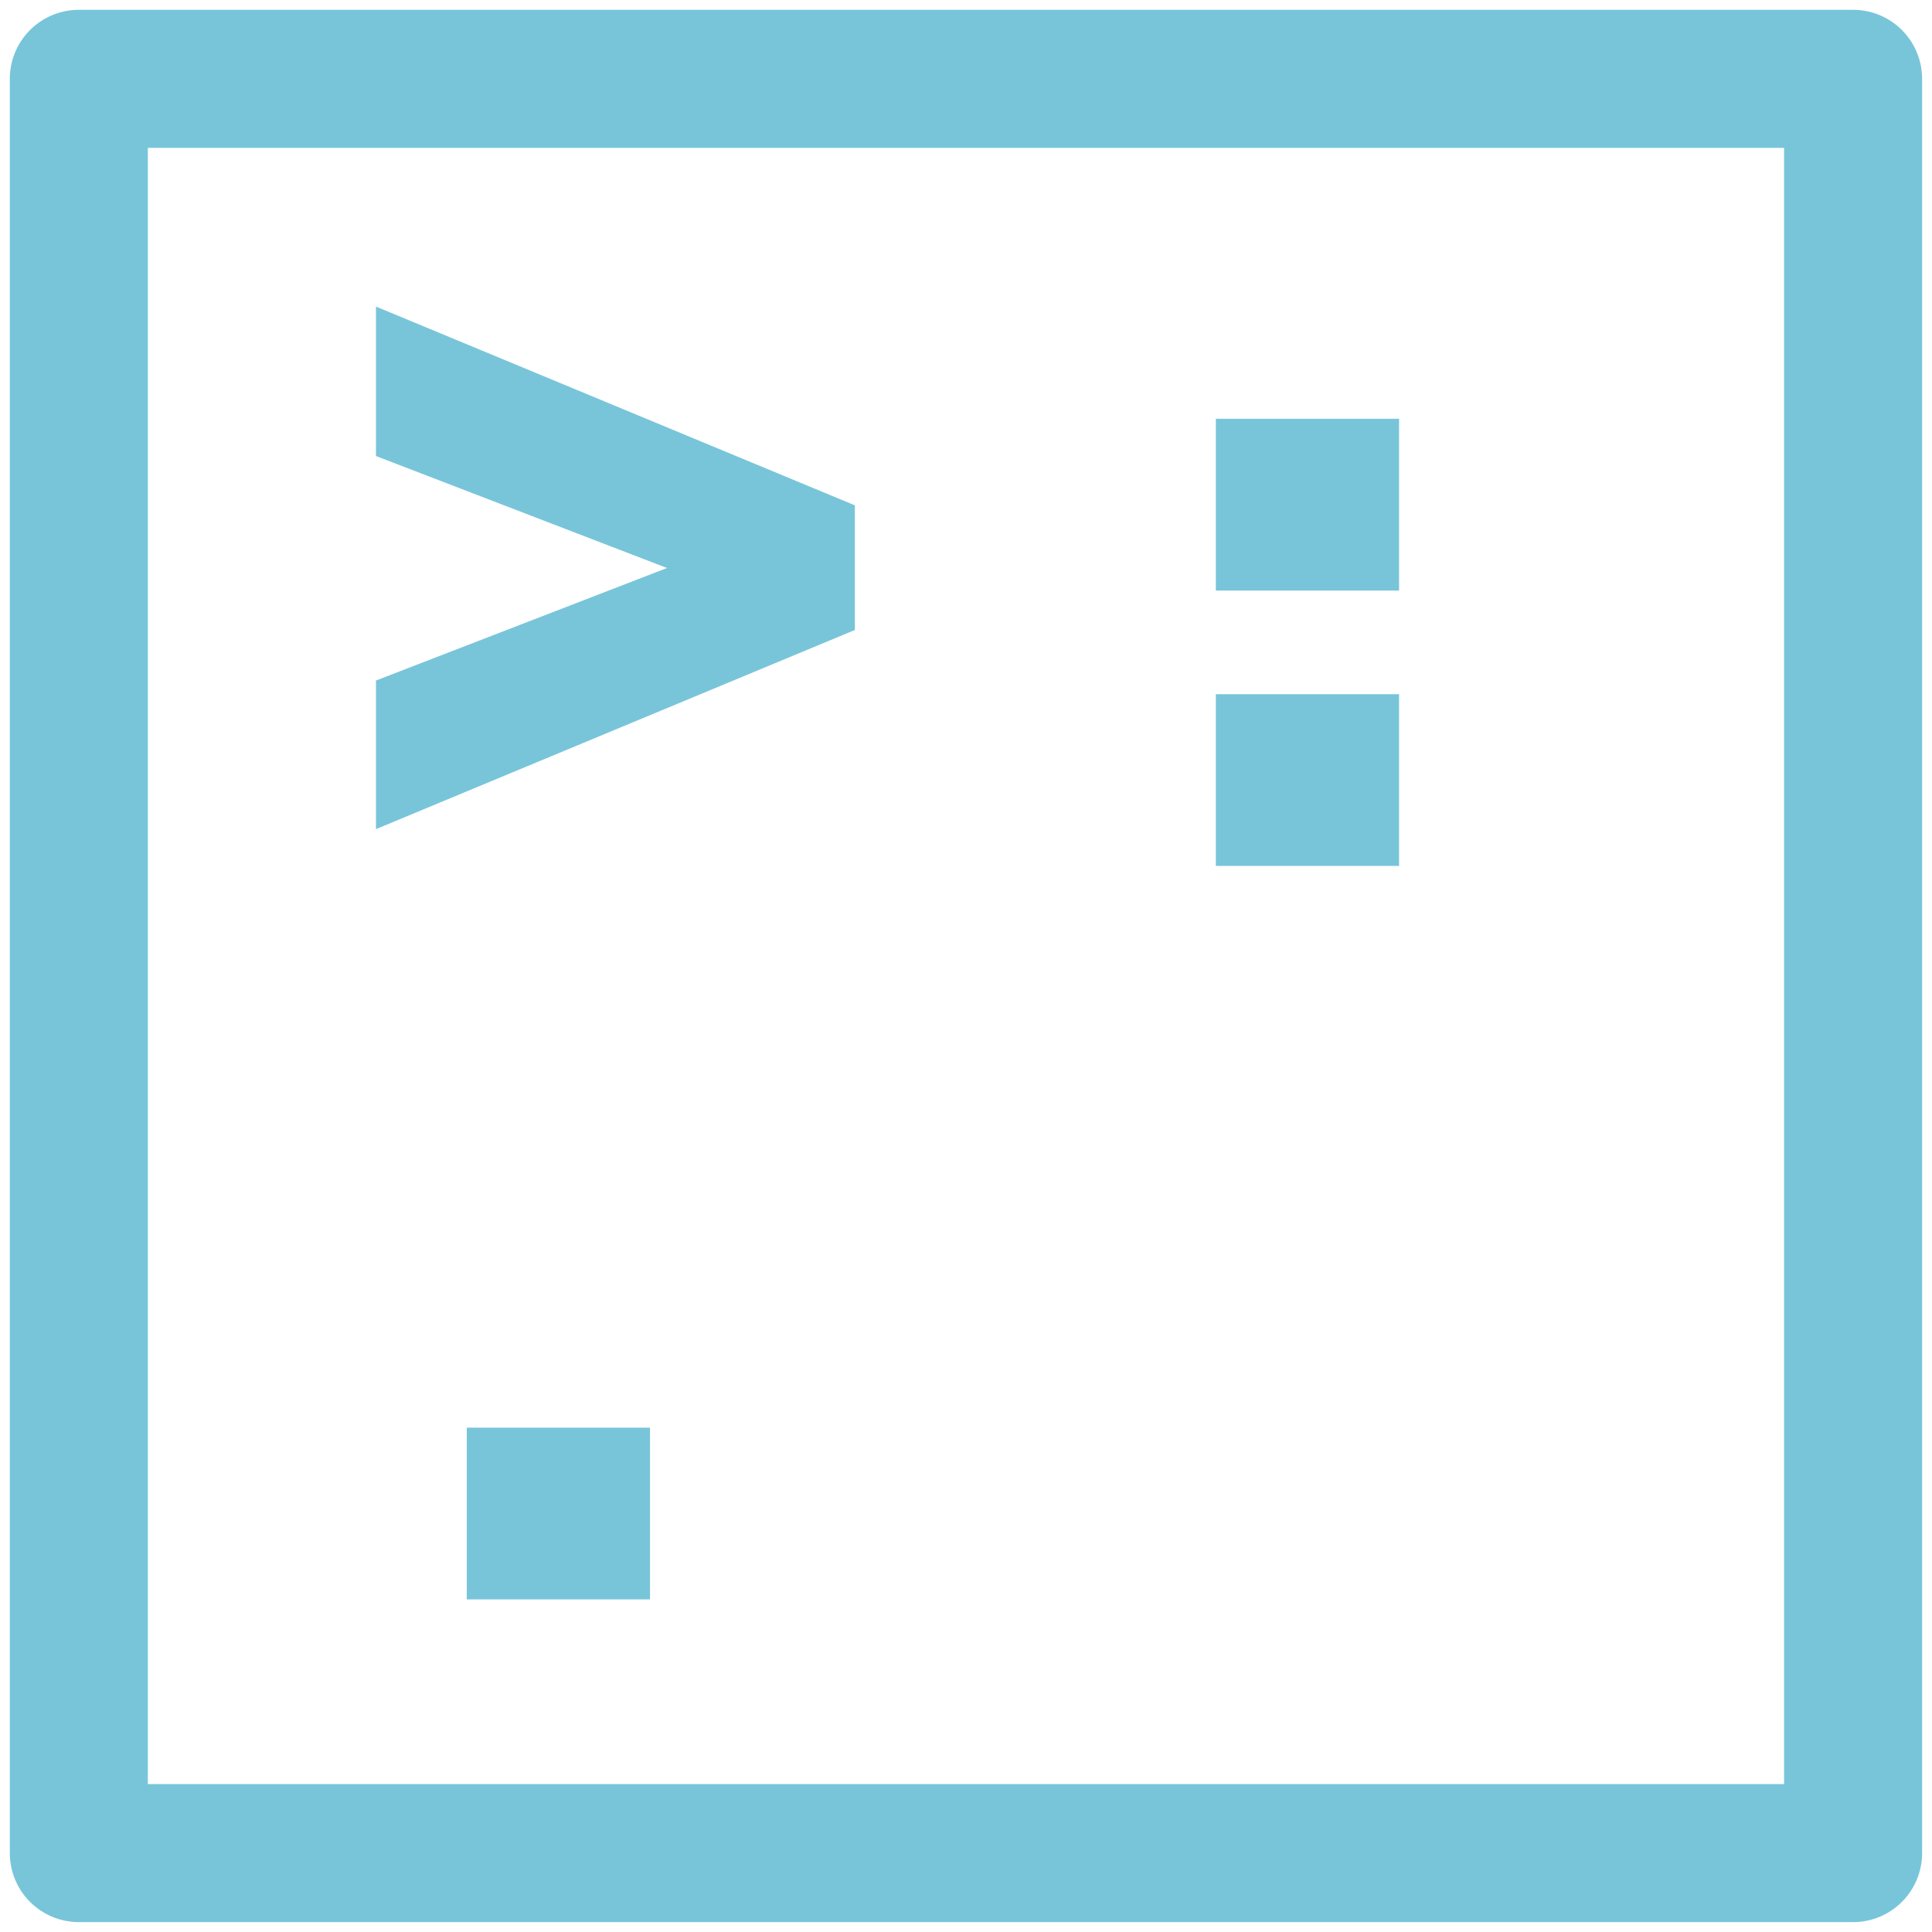
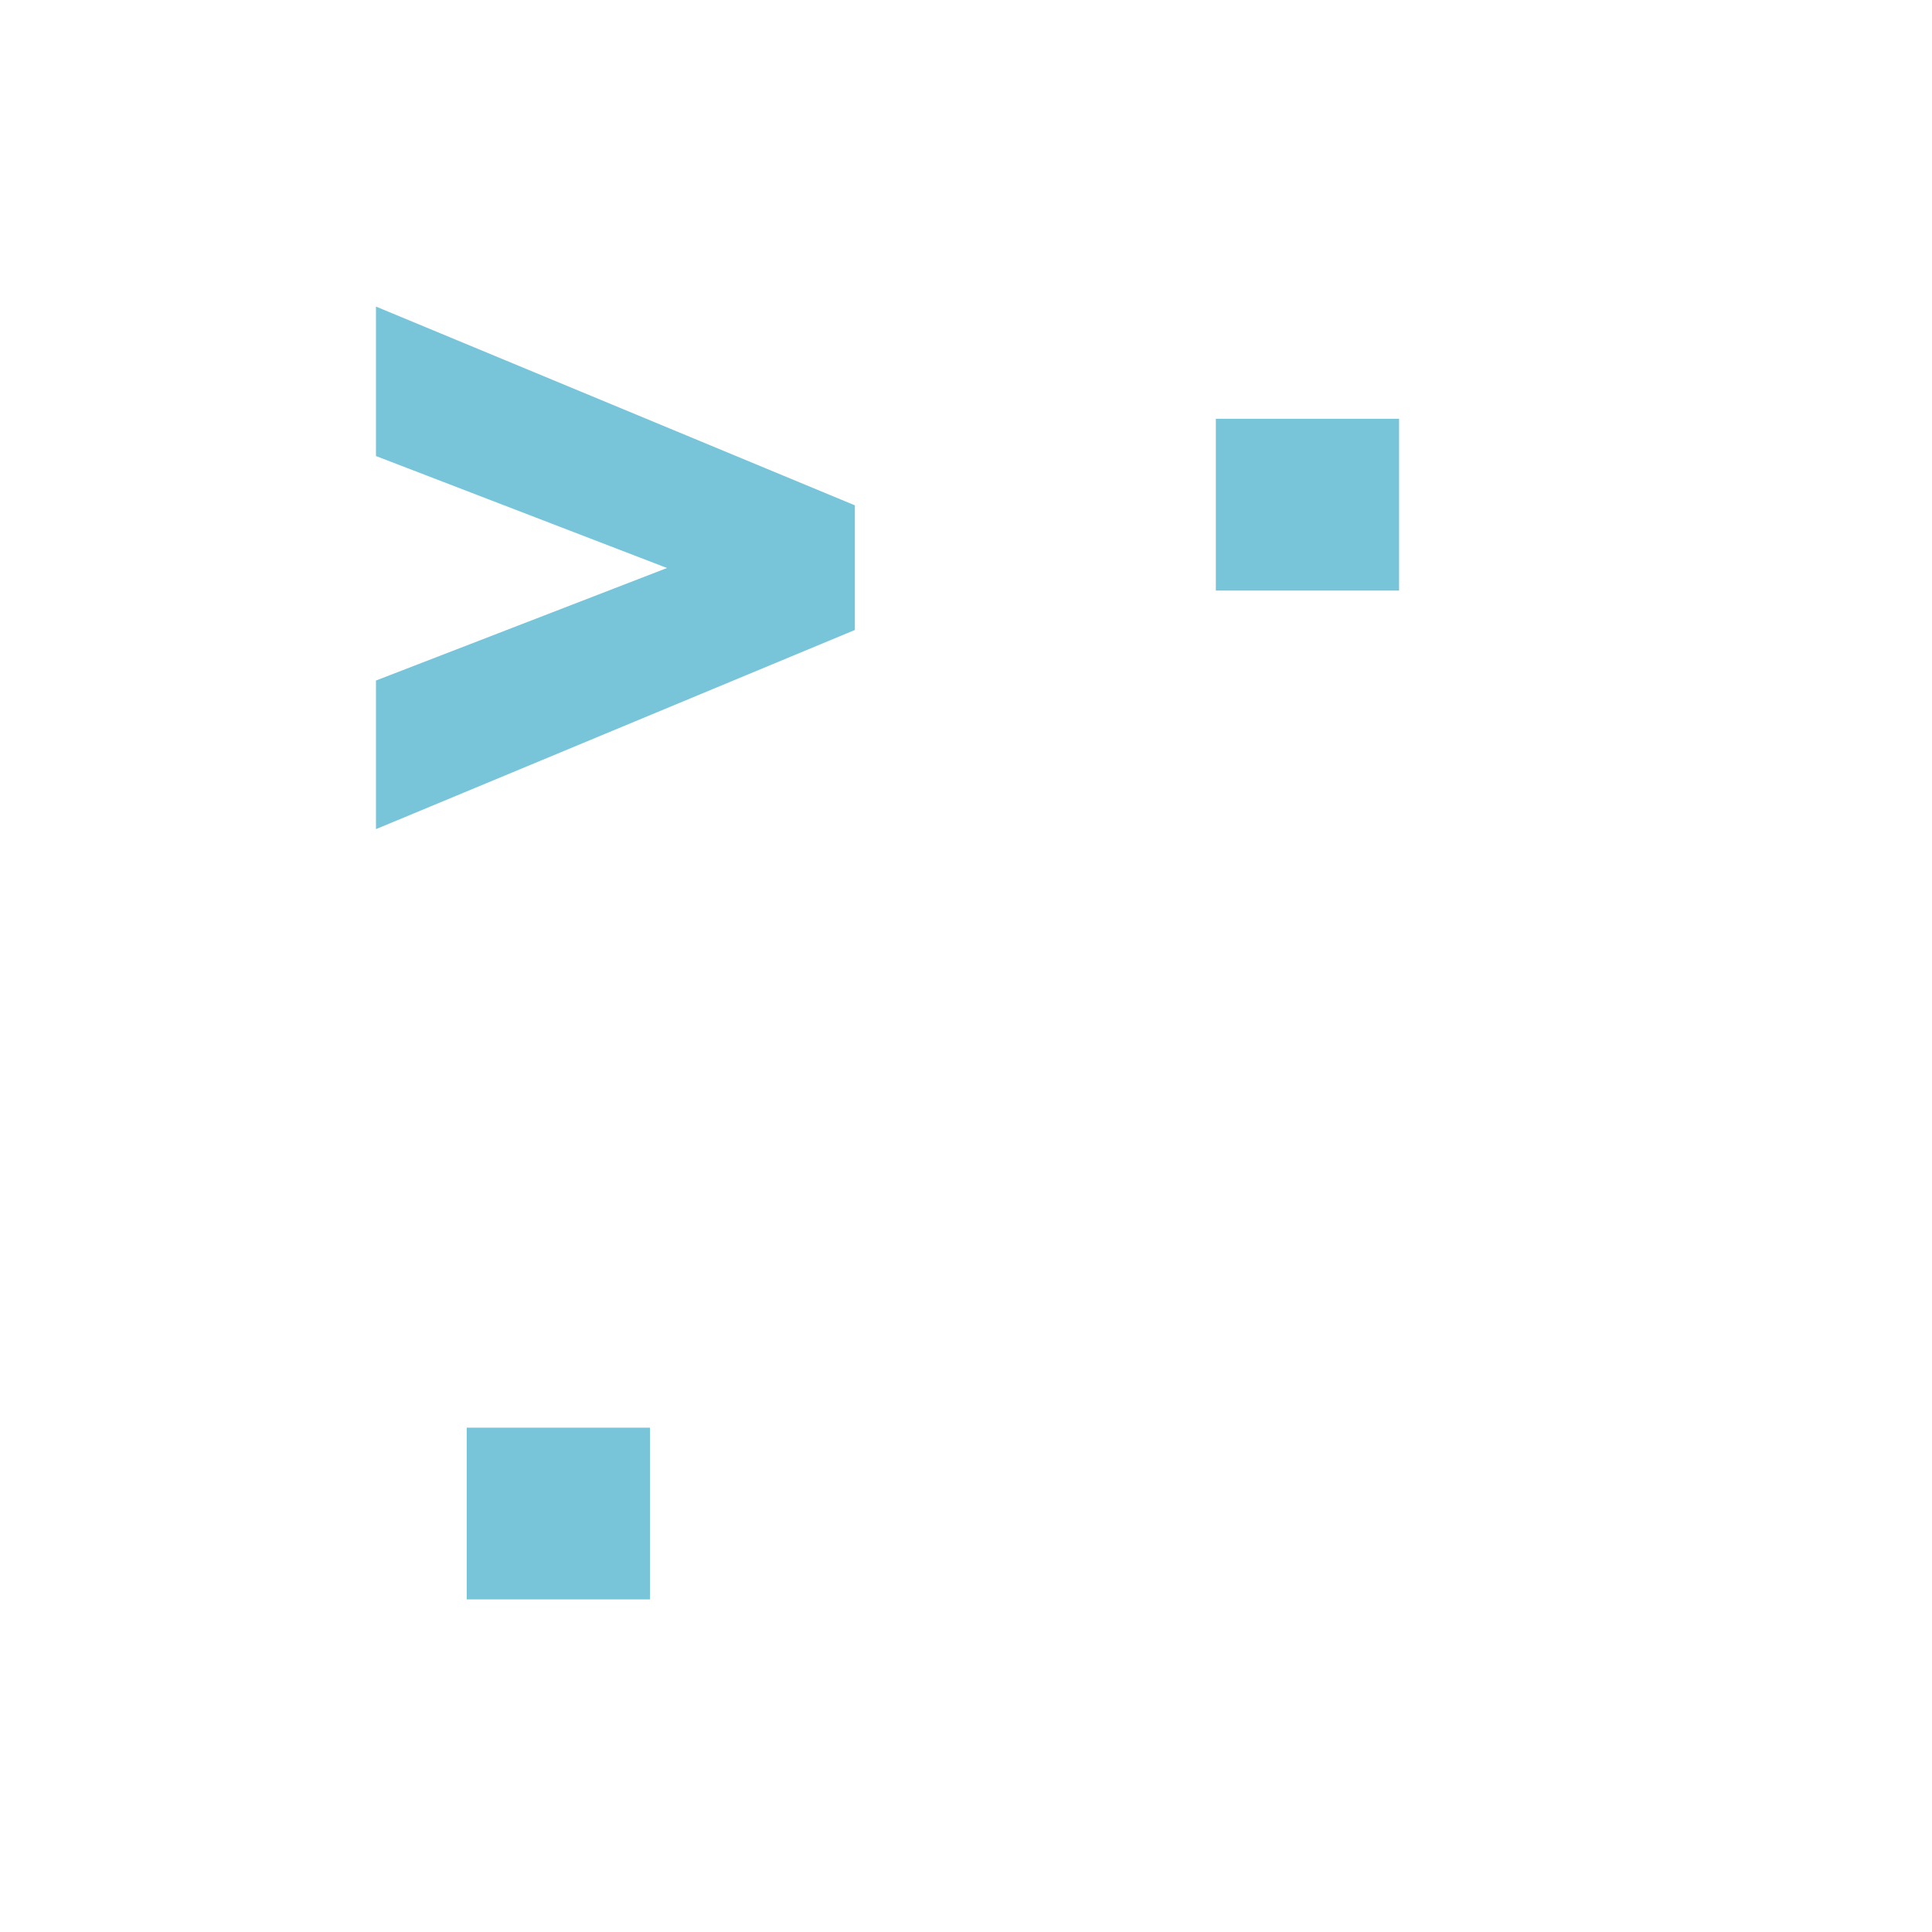
<svg xmlns="http://www.w3.org/2000/svg" xml:space="preserve" width="25px" height="25px" style="shape-rendering:geometricPrecision; text-rendering:geometricPrecision; image-rendering:optimizeQuality; fill-rule:evenodd; clip-rule:evenodd" viewBox="0 0 25 25">
  <defs>
    <style type="text/css">
   
    .str0 {stroke:#78C5DA;stroke-width:1.786;stroke-linecap:round;stroke-linejoin:round}
    .fil0 {fill:none}
    .fil1 {fill:#78C5DA;fill-rule:nonzero}
   
  </style>
  </defs>
  <g id="Vrstva_x0020_1">
-     <rect class="fil0 str0" x="1.02" y="1.02" width="22.959" height="22.959" />
    <polygon class="fil1" points="4.865,10.729 11.062,8.152 11.062,6.539 4.865,3.967 4.865,5.901 8.631,7.35 4.865,8.806 " />
    <polygon class="fil1" points="6.04,18.474 8.411,18.474 8.411,20.696 6.04,20.696 " />
-     <path class="fil1" d="M15.733 5.419l2.371 0 0 2.223 -2.371 0 0 -2.223zm0 3.564l2.371 0 0 2.222 -2.371 0 0 -2.222z" />
+     <path class="fil1" d="M15.733 5.419l2.371 0 0 2.223 -2.371 0 0 -2.223zl2.371 0 0 2.222 -2.371 0 0 -2.222z" />
  </g>
</svg>